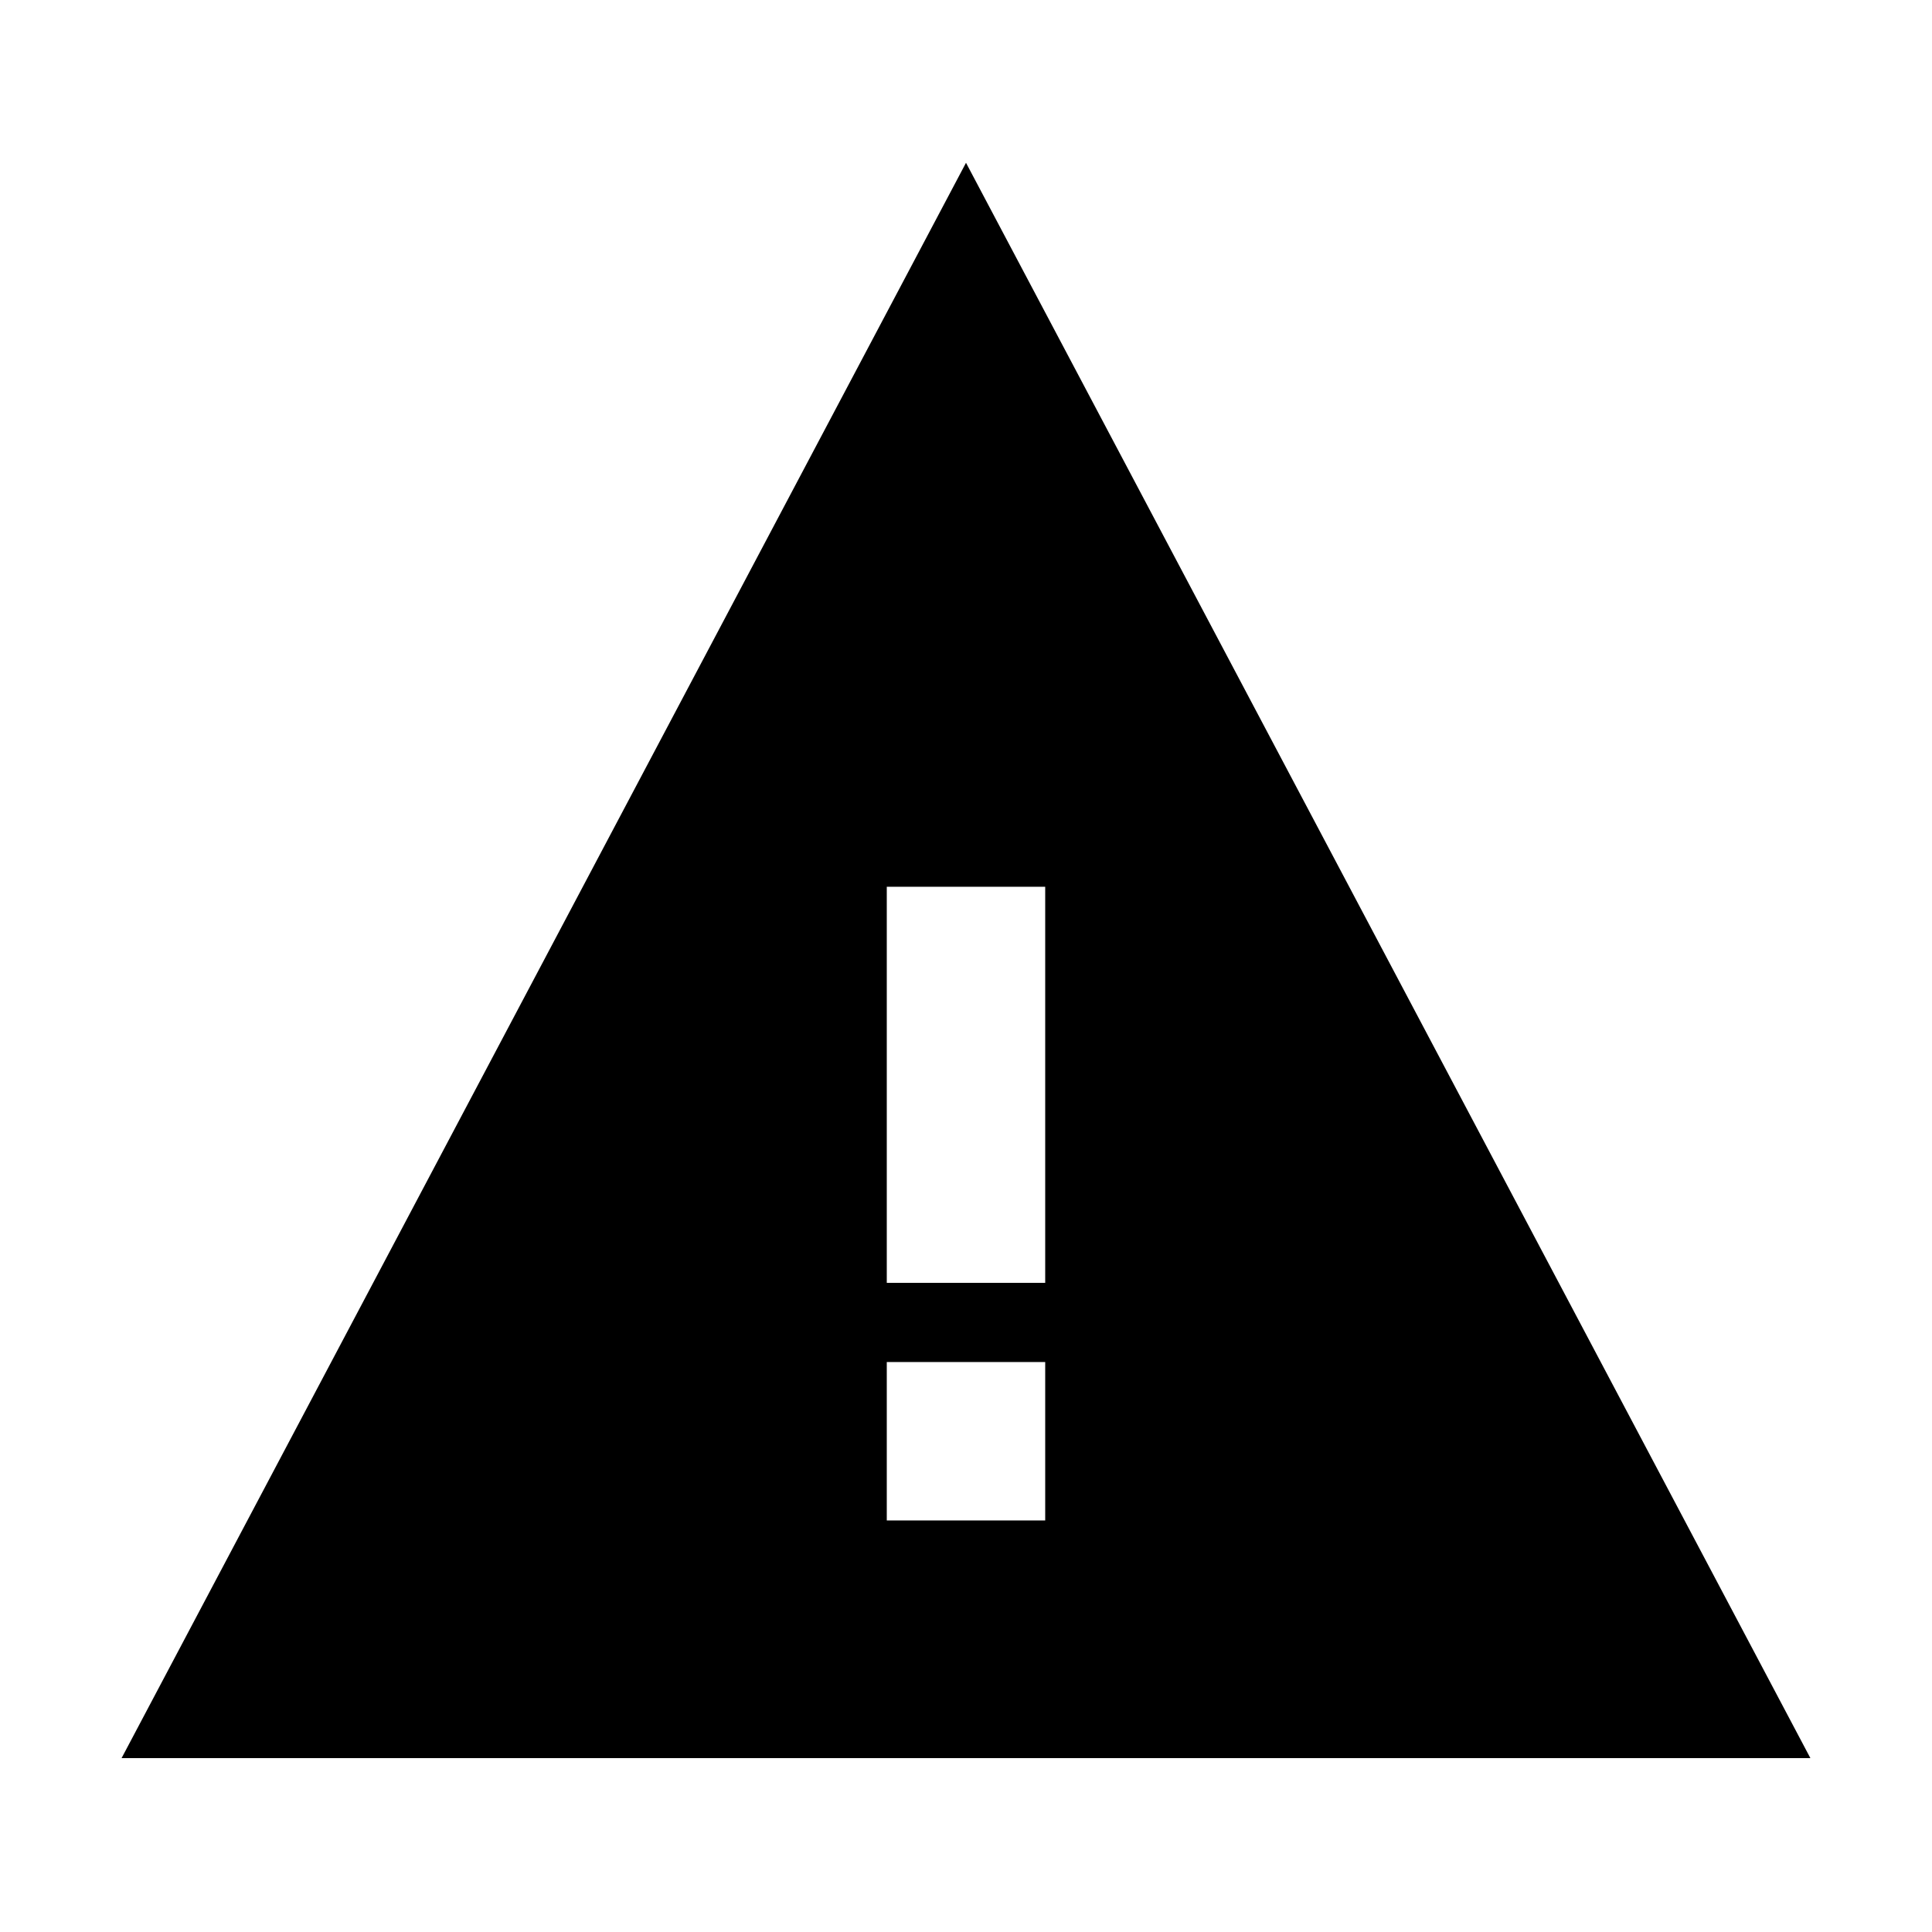
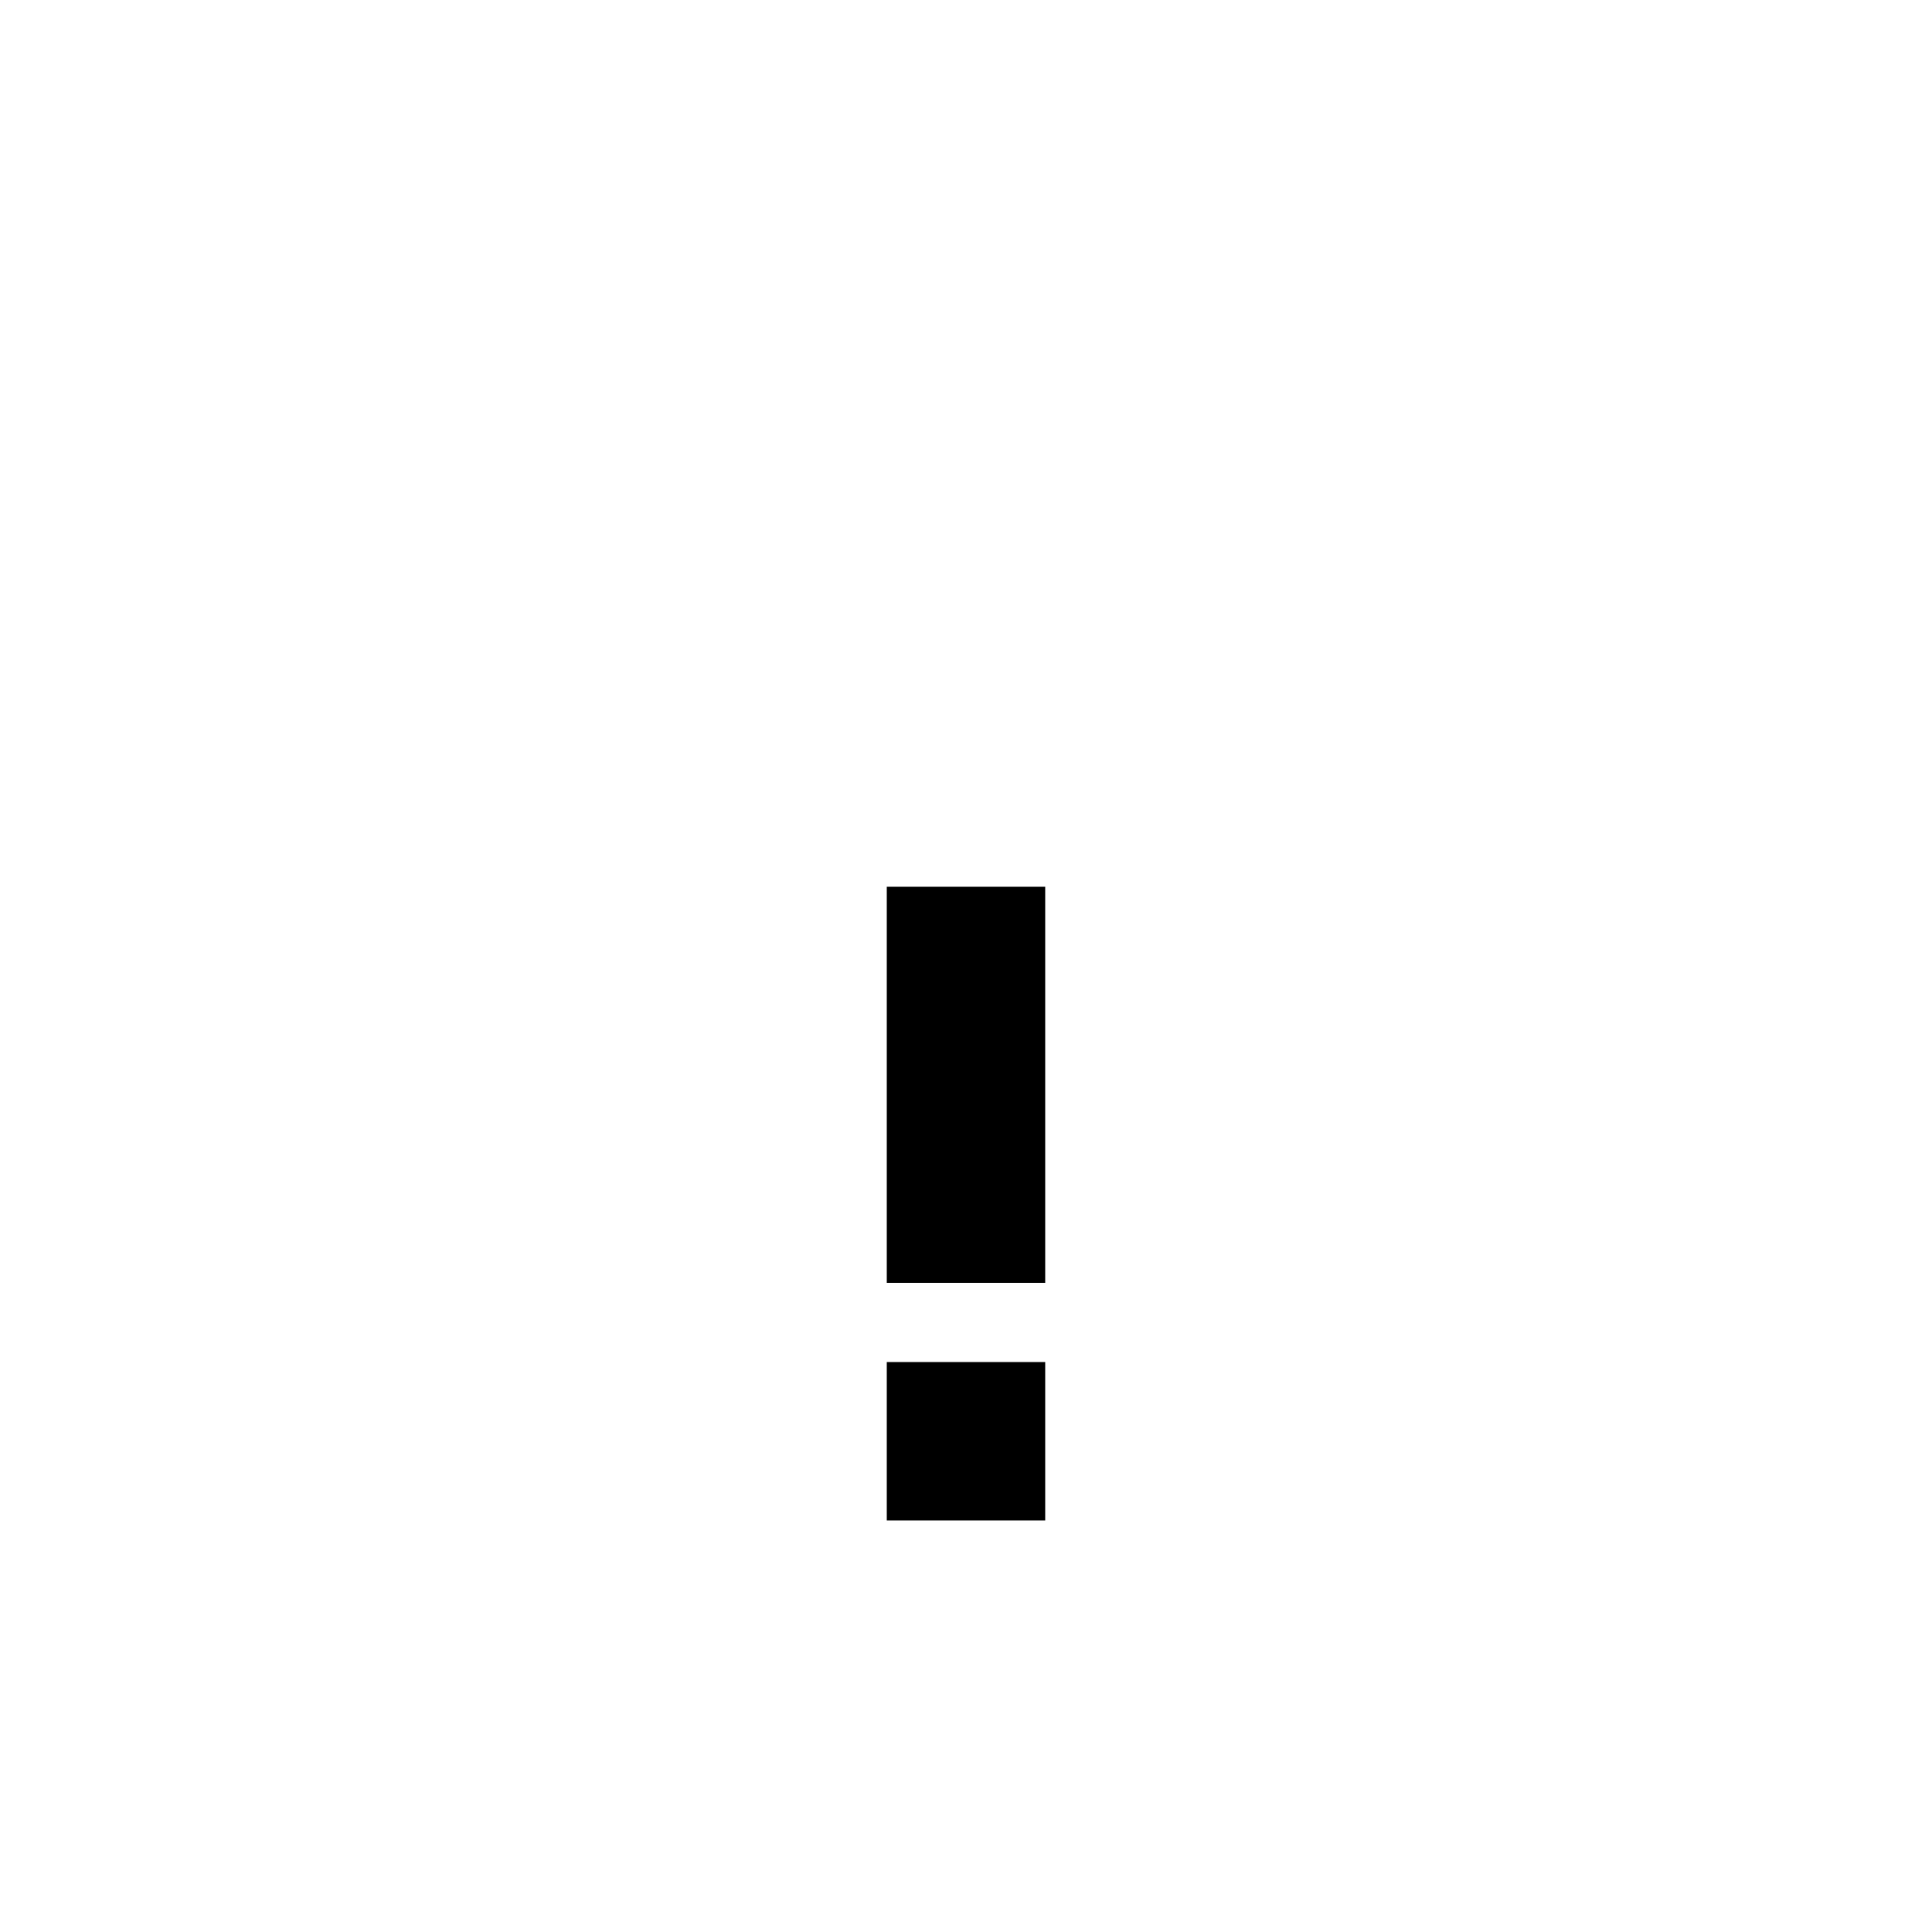
<svg xmlns="http://www.w3.org/2000/svg" fill="#000000" width="800px" height="800px" version="1.1" viewBox="144 144 512 512">
-   <path d="m176.22 609.92h447.55l-223.77-422.78zm244.77-62.977h-41.984v-41.984h41.984zm0-62.977h-41.984v-104.96h41.984z" />
+   <path d="m176.22 609.92l-223.77-422.78zm244.77-62.977h-41.984v-41.984h41.984zm0-62.977h-41.984v-104.96h41.984z" />
</svg>